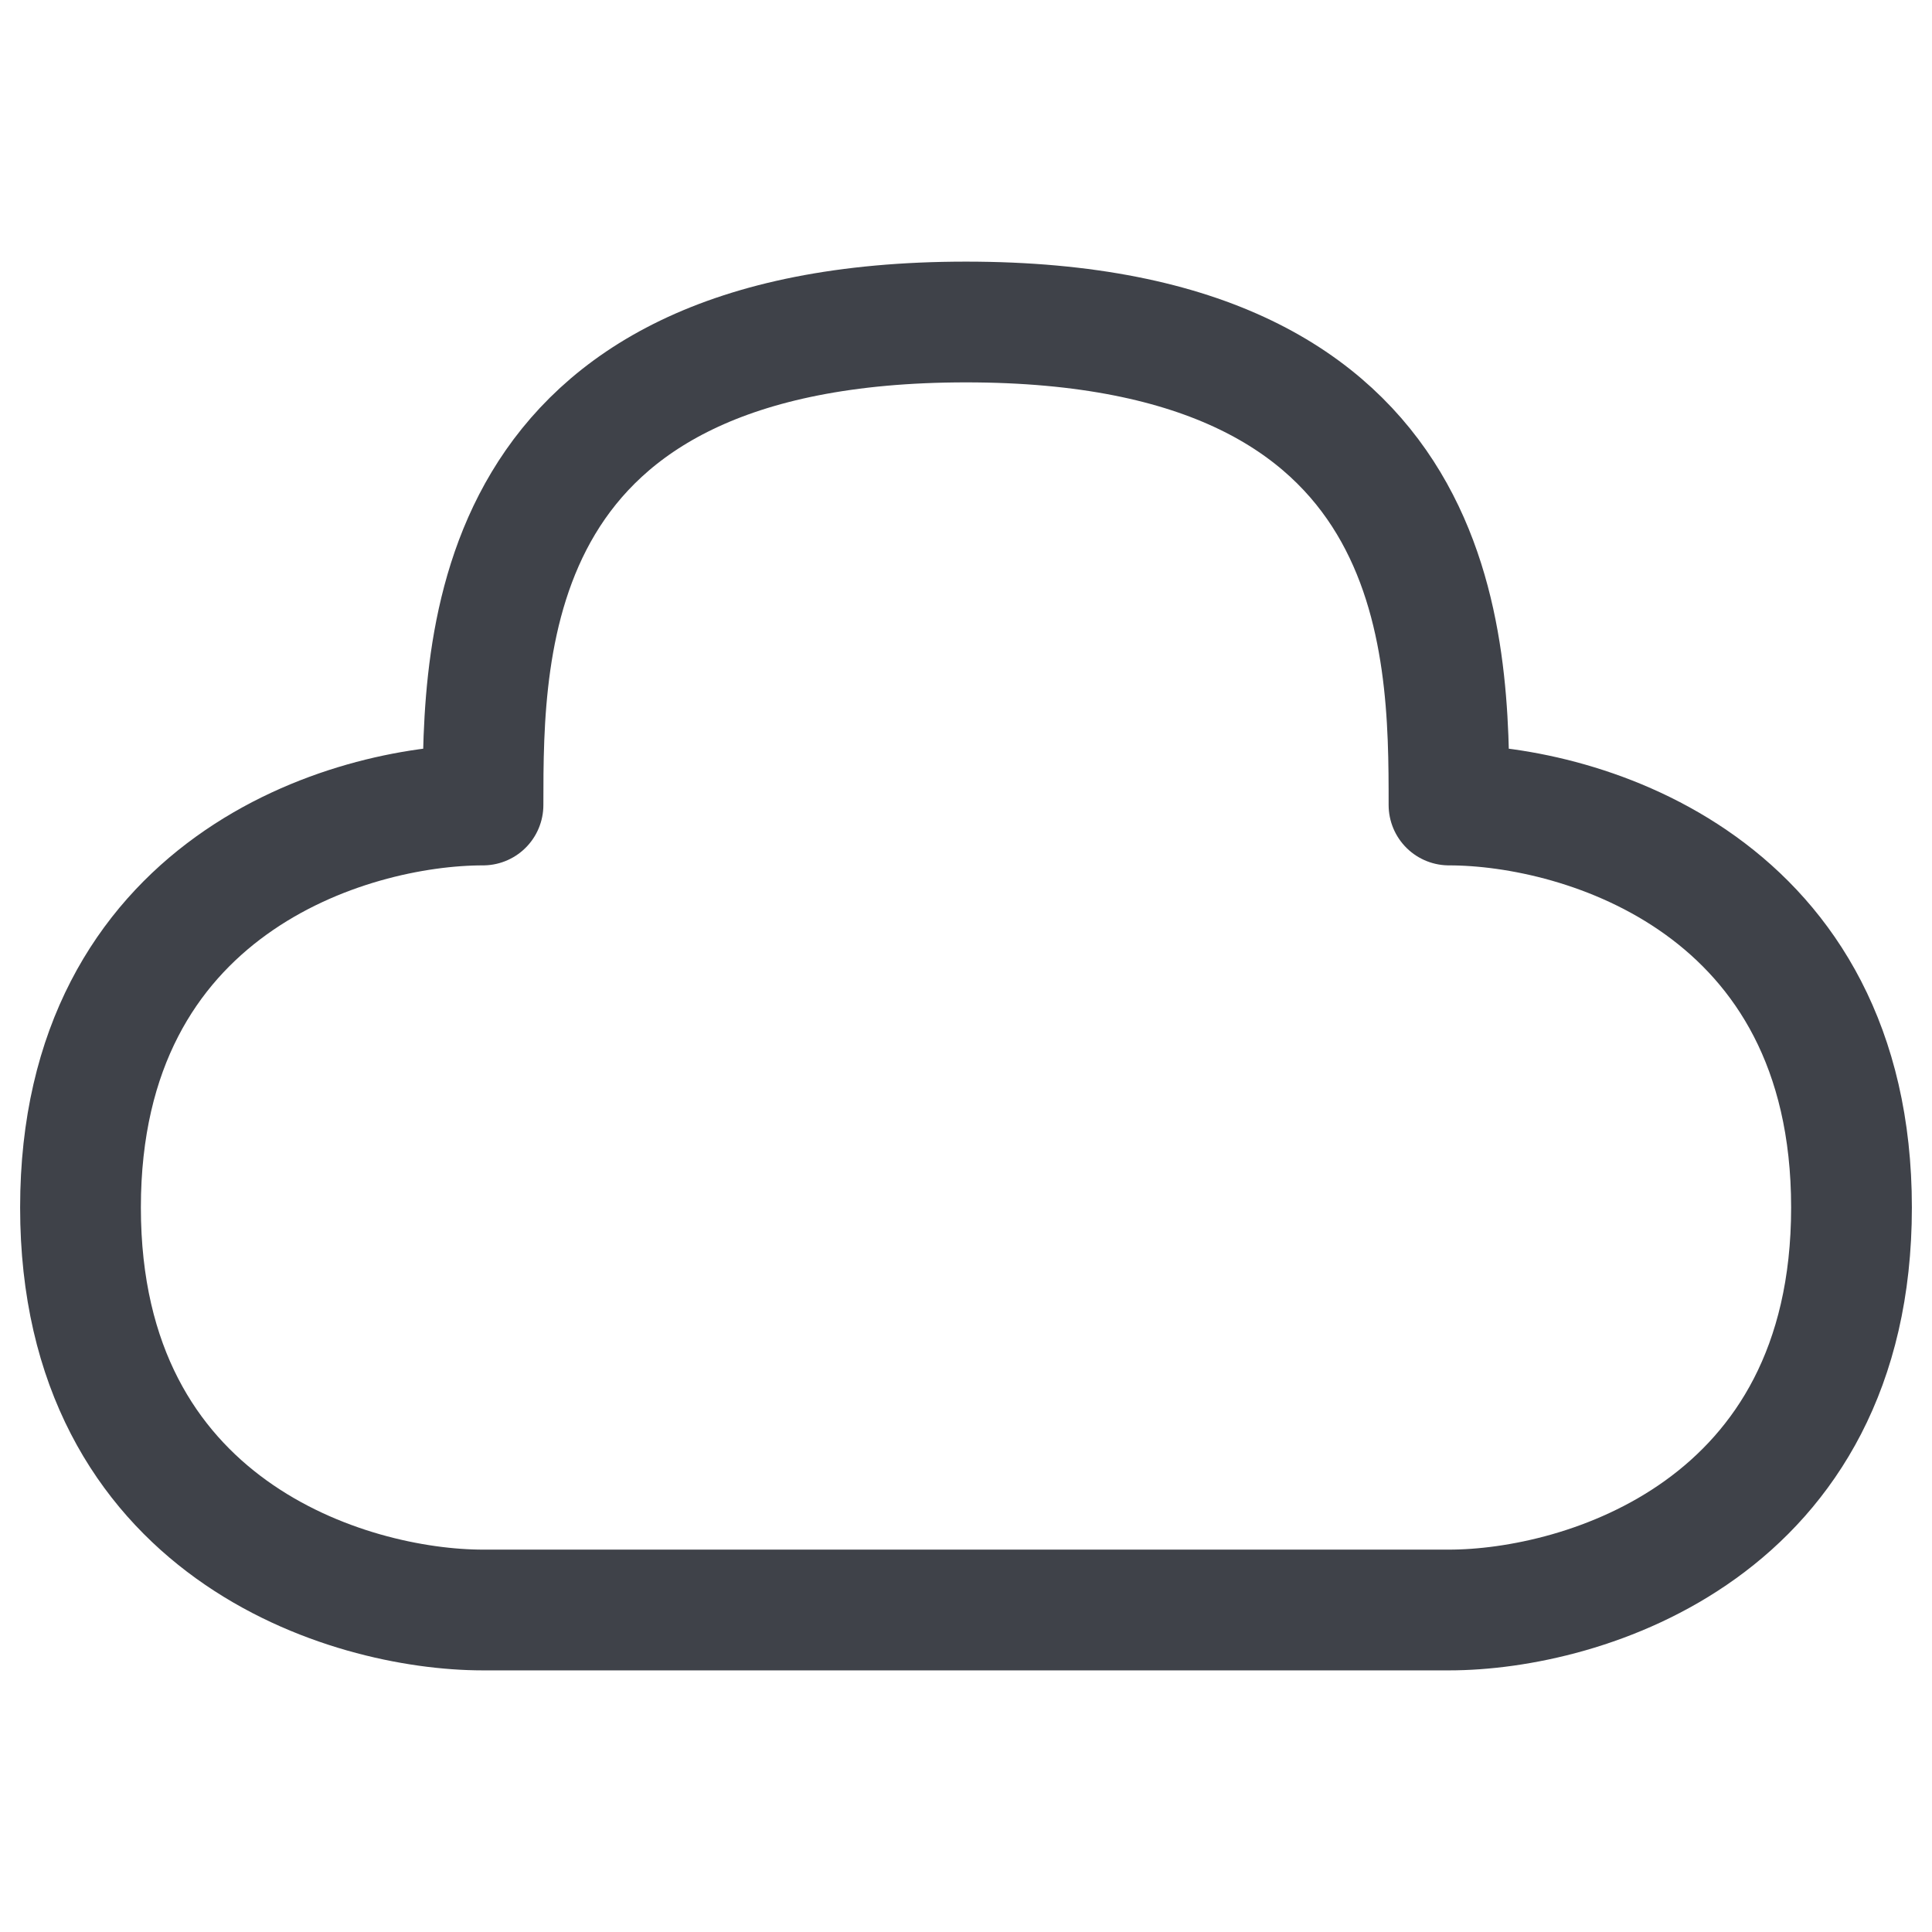
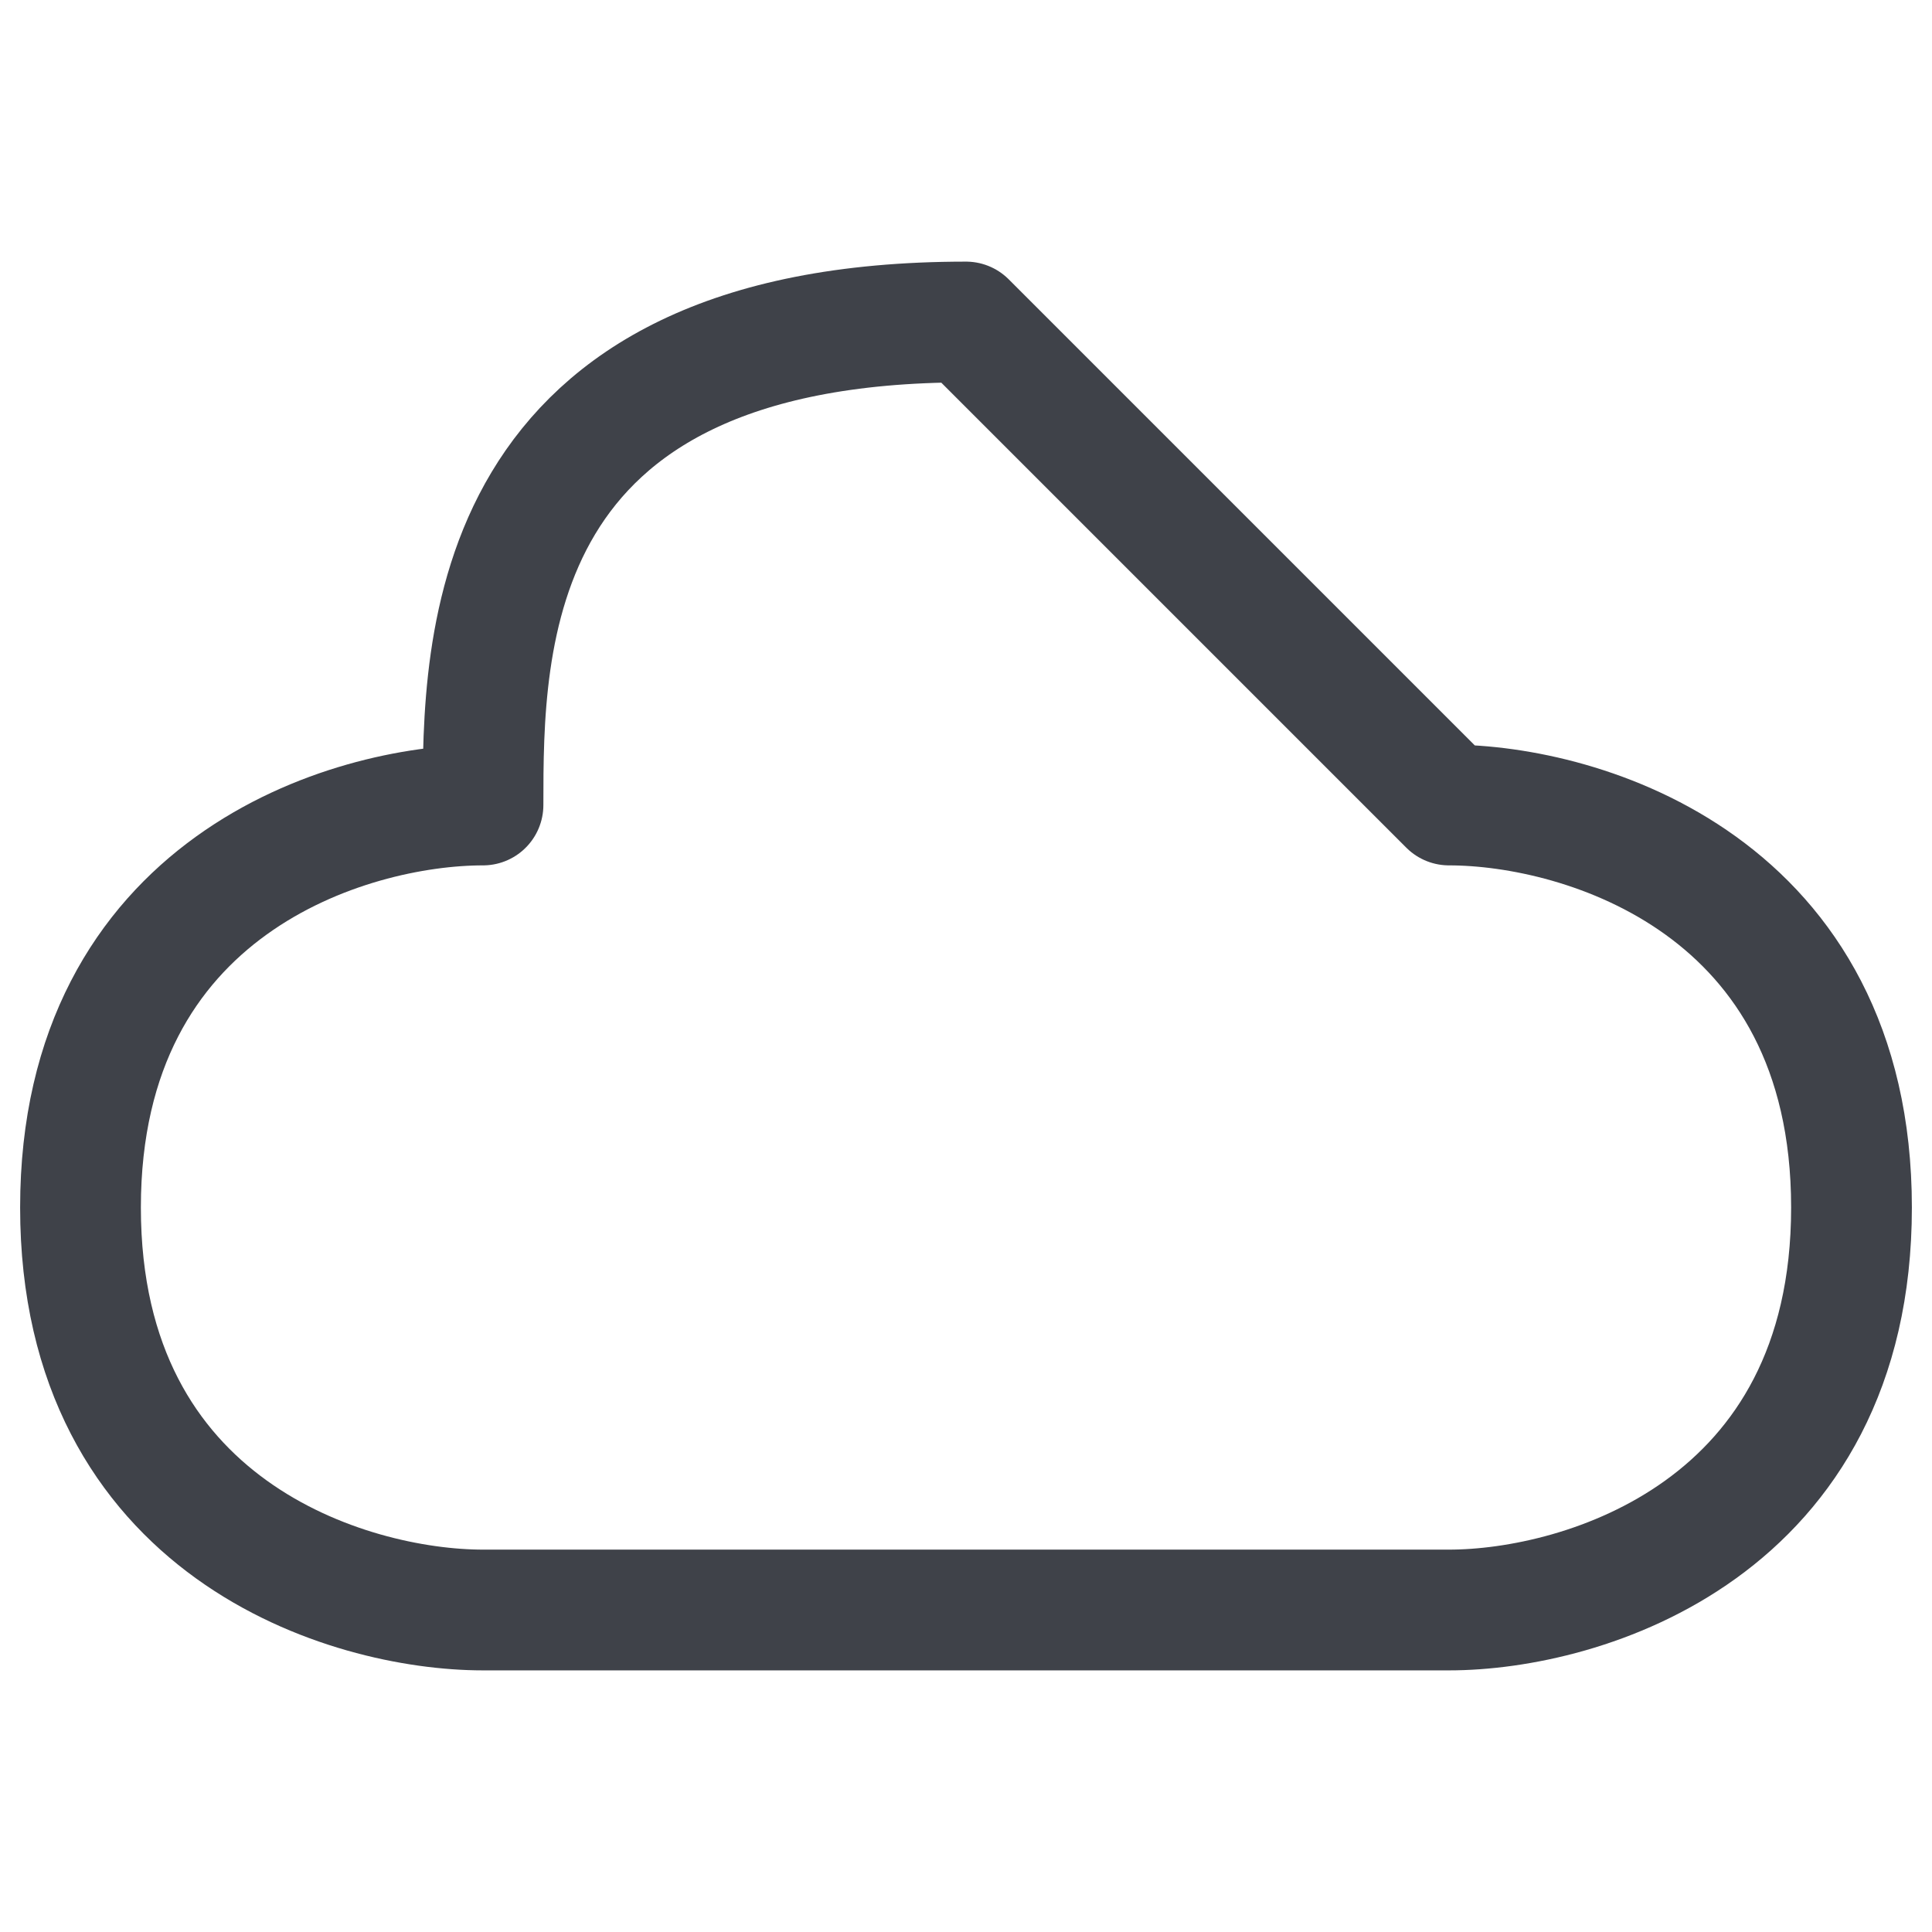
<svg xmlns="http://www.w3.org/2000/svg" width="24" height="24" viewBox="0 0 24 24" fill="none">
-   <path d="M12 4C6 4 6 8 6 10C4.333 10 1 11 1 15C1 19 4.333 20 6 20H18C19.667 20 23 19 23 15C23 11 19.667 10 18 10C18 8 18 4 12 4Z" stroke="#3F4249" stroke-width="1.5" stroke-linejoin="round" />
+   <path d="M12 4C6 4 6 8 6 10C4.333 10 1 11 1 15C1 19 4.333 20 6 20H18C19.667 20 23 19 23 15C23 11 19.667 10 18 10Z" stroke="#3F4249" stroke-width="1.5" stroke-linejoin="round" />
</svg>